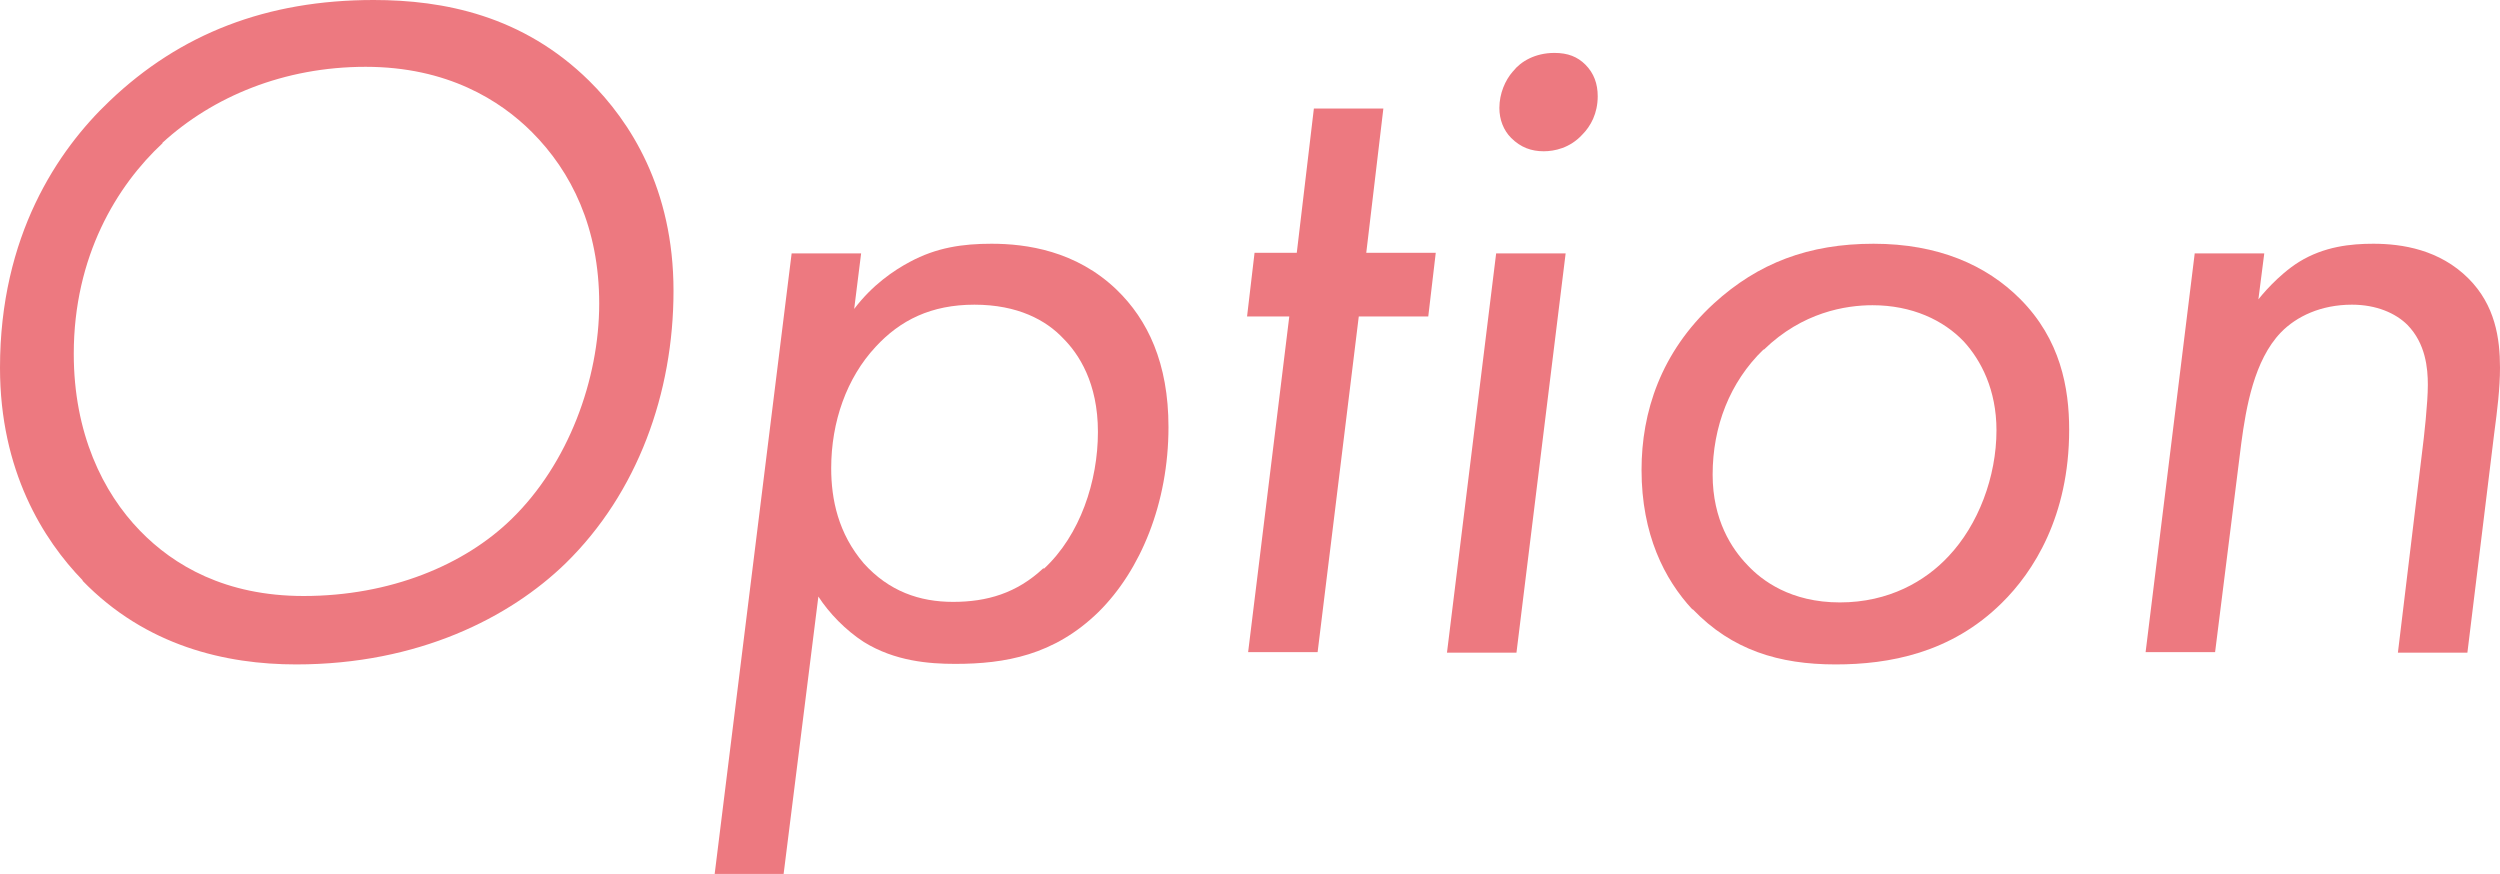
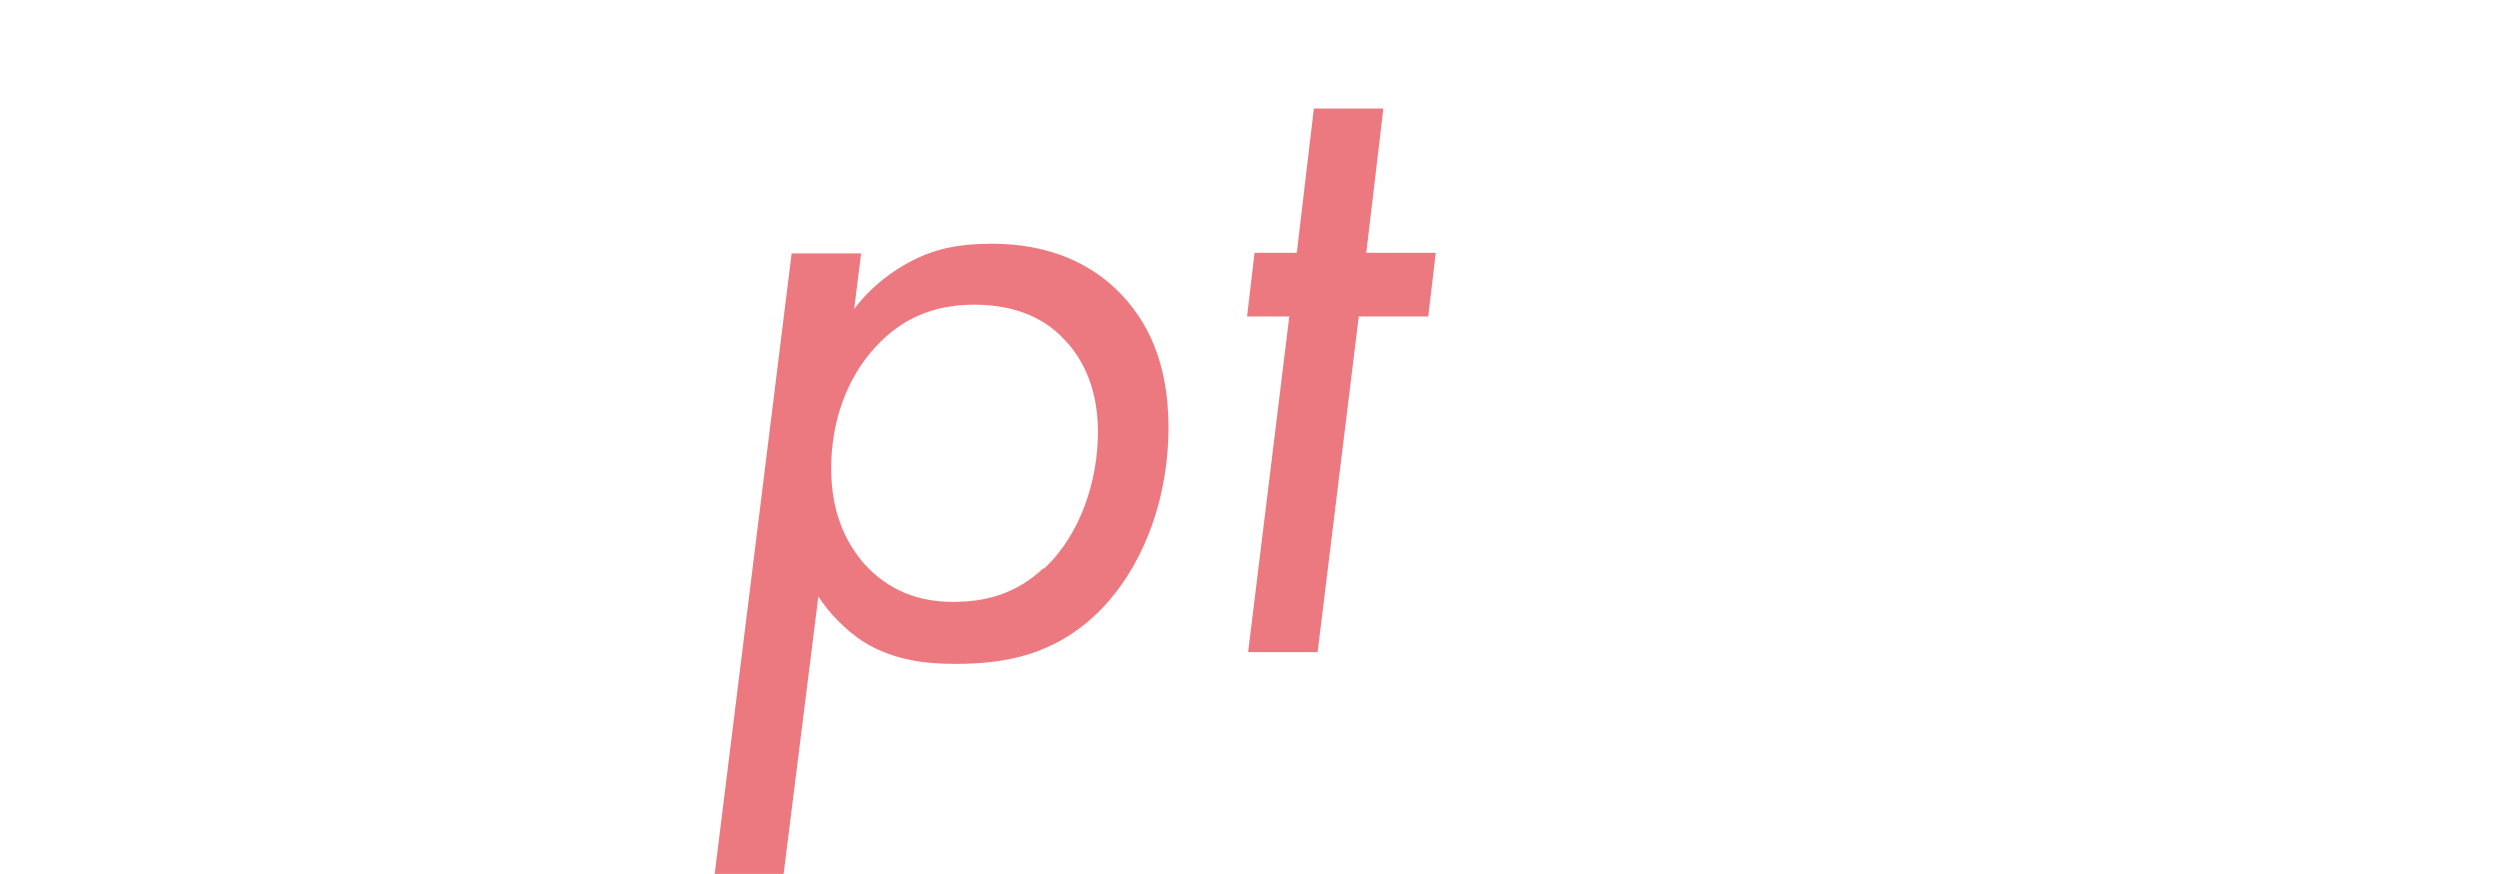
<svg xmlns="http://www.w3.org/2000/svg" id="_レイヤー_2" data-name="レイヤー 2" viewBox="0 0 46.77 16.35">
  <defs>
    <style>
      .cls-1 {
        fill: #ed7980;
      }
    </style>
  </defs>
  <g id="hover">
    <g>
-       <path class="cls-1" d="M1.55,10.86c-.74-.76-1.55-2.05-1.55-3.98C0,4.41,1.08,2.81,2.05,1.89,3.37.63,4.99,0,6.99,0c1.31,0,2.79.29,4.03,1.51.77.76,1.58,2.02,1.58,3.93s-.67,3.78-2.02,5.1c-1.04,1.01-2.75,1.89-5.04,1.89-1.31,0-2.81-.34-4-1.57ZM3.04,2.68c-.85.79-1.66,2.11-1.66,3.94,0,1.48.54,2.59,1.24,3.31.63.65,1.6,1.22,3.06,1.22,1.62,0,3.01-.58,3.89-1.44,1.06-1.03,1.64-2.61,1.64-4.03s-.52-2.47-1.26-3.21c-.59-.59-1.58-1.22-3.11-1.22s-2.86.56-3.8,1.42Z" />
      <path class="cls-1" d="M14.67,16.35h-1.3l1.44-11.61h1.3l-.13,1.04c.34-.45.74-.72,1.04-.88.5-.27.99-.34,1.53-.34.65,0,1.58.13,2.34.86.58.56.97,1.37.97,2.57,0,1.42-.52,2.68-1.31,3.46-.83.81-1.75.97-2.68.97-.49,0-1.13-.05-1.71-.41-.34-.22-.65-.54-.85-.85l-.65,5.19ZM19.53,10.64c.68-.63,1.01-1.64,1.01-2.56s-.36-1.46-.65-1.75c-.32-.34-.85-.63-1.66-.63s-1.39.29-1.85.79c-.54.58-.83,1.4-.83,2.27,0,.58.13,1.22.61,1.78.47.52,1.04.72,1.67.72s1.19-.16,1.69-.63Z" />
      <path class="cls-1" d="M25.42,5.92l-.77,6.28h-1.3l.77-6.28h-.79l.14-1.19h.79l.32-2.7h1.3l-.32,2.7h1.3l-.14,1.19h-1.3Z" />
-       <path class="cls-1" d="M29.29,4.74l-.92,7.47h-1.3l.92-7.47h1.3ZM28.31,1.33c.14-.18.41-.34.77-.34.25,0,.43.07.58.22.16.16.23.36.23.59,0,.32-.13.56-.29.72-.23.25-.52.31-.72.31-.23,0-.43-.07-.61-.25-.14-.14-.22-.34-.22-.56,0-.27.11-.52.25-.68Z" />
-       <path class="cls-1" d="M31.66,11.4c-.52-.56-.95-1.4-.95-2.61,0-1.08.36-2.2,1.35-3.11.83-.76,1.78-1.12,2.99-1.12s2.11.4,2.74,1.03c.76.76.92,1.67.92,2.45,0,1.62-.67,2.66-1.26,3.24-.95.94-2.11,1.15-3.11,1.15-1.06,0-1.94-.27-2.67-1.03ZM32.99,6.54c-.63.61-.95,1.44-.95,2.34,0,.85.36,1.39.65,1.69.27.29.81.7,1.73.7s1.6-.4,2.03-.86c.56-.59.9-1.49.9-2.36,0-.76-.29-1.31-.61-1.66-.38-.4-.97-.68-1.71-.68-.5,0-1.31.13-2.03.83Z" />
-       <path class="cls-1" d="M41.06,4.74h1.3l-.11.86c.04-.05.36-.45.76-.7.47-.29.97-.34,1.39-.34.54,0,1.24.11,1.78.65.5.5.59,1.12.59,1.67,0,.38-.05.79-.11,1.24l-.5,4.09h-1.3l.45-3.73c.04-.31.11-.94.11-1.28,0-.31-.04-.77-.38-1.12-.22-.22-.58-.38-1.04-.38-.58,0-1.04.22-1.33.52-.5.52-.65,1.4-.74,2.07l-.49,3.91h-1.3l.92-7.47Z" />
    </g>
  </g>
</svg>